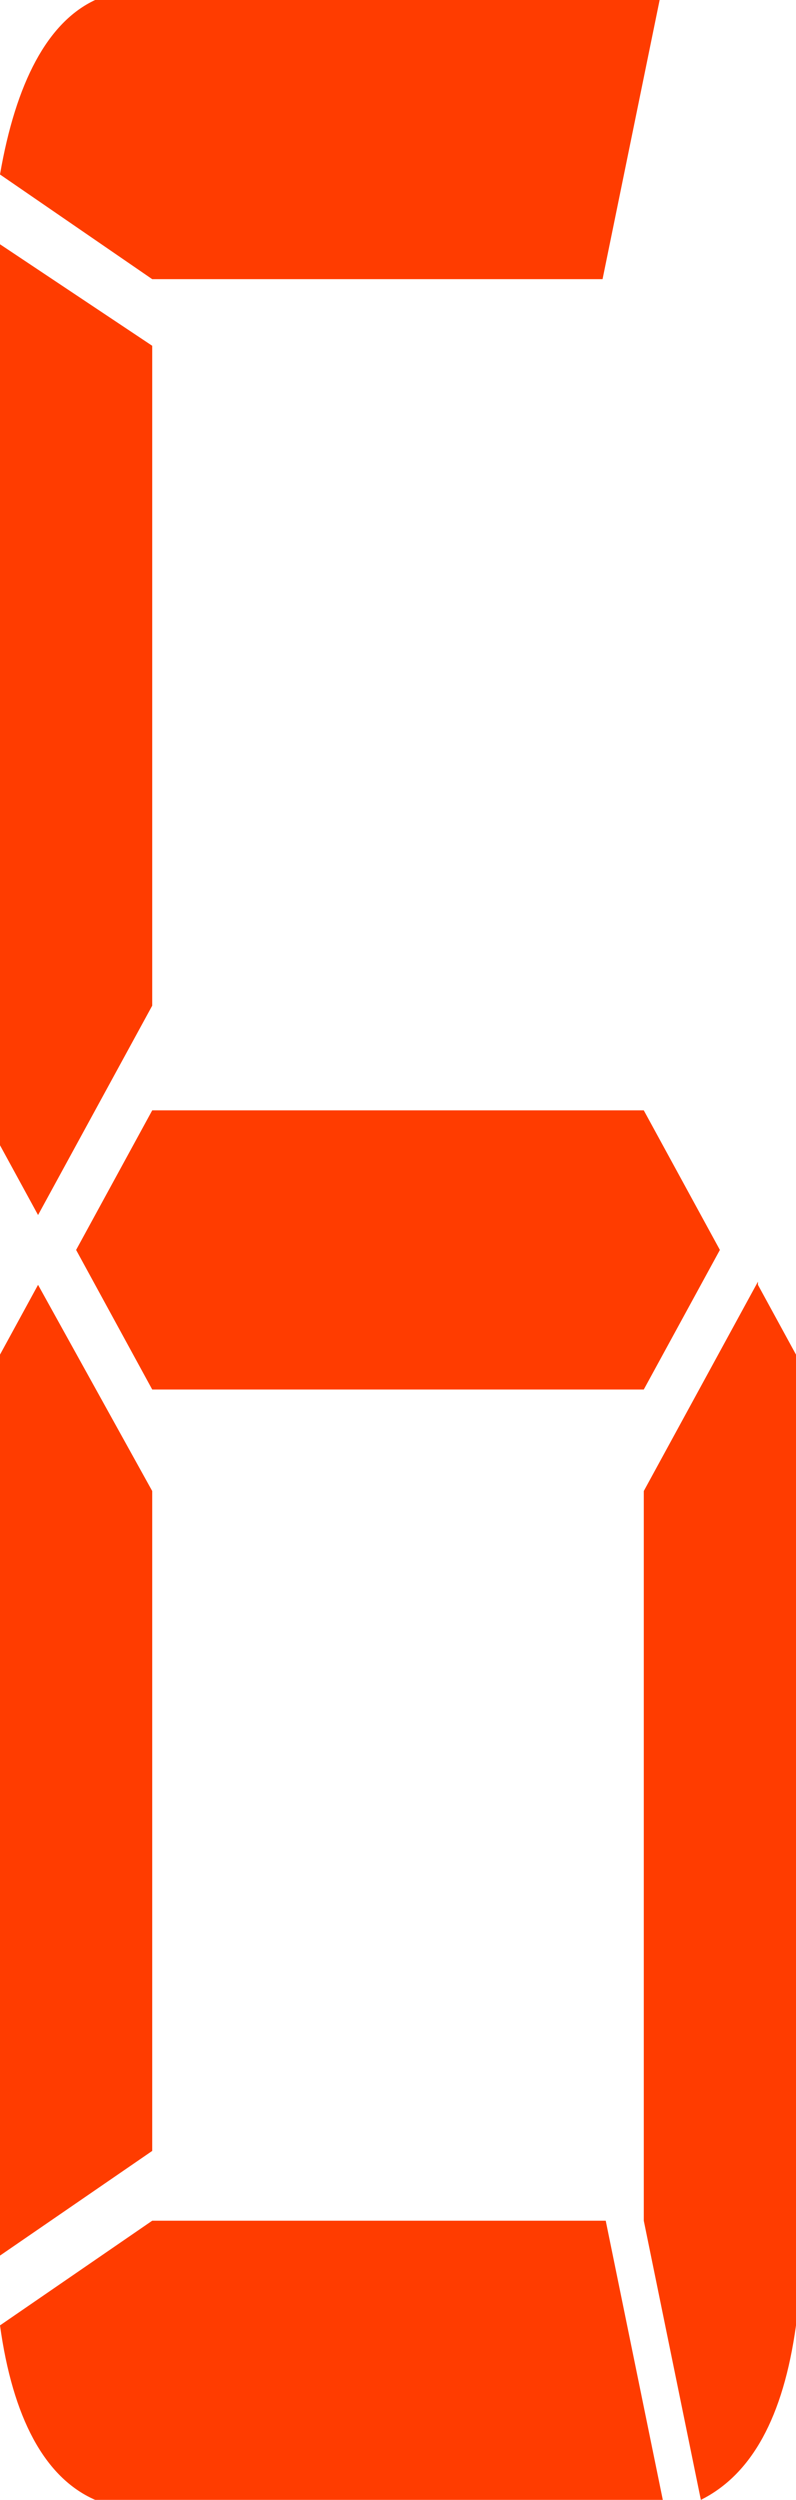
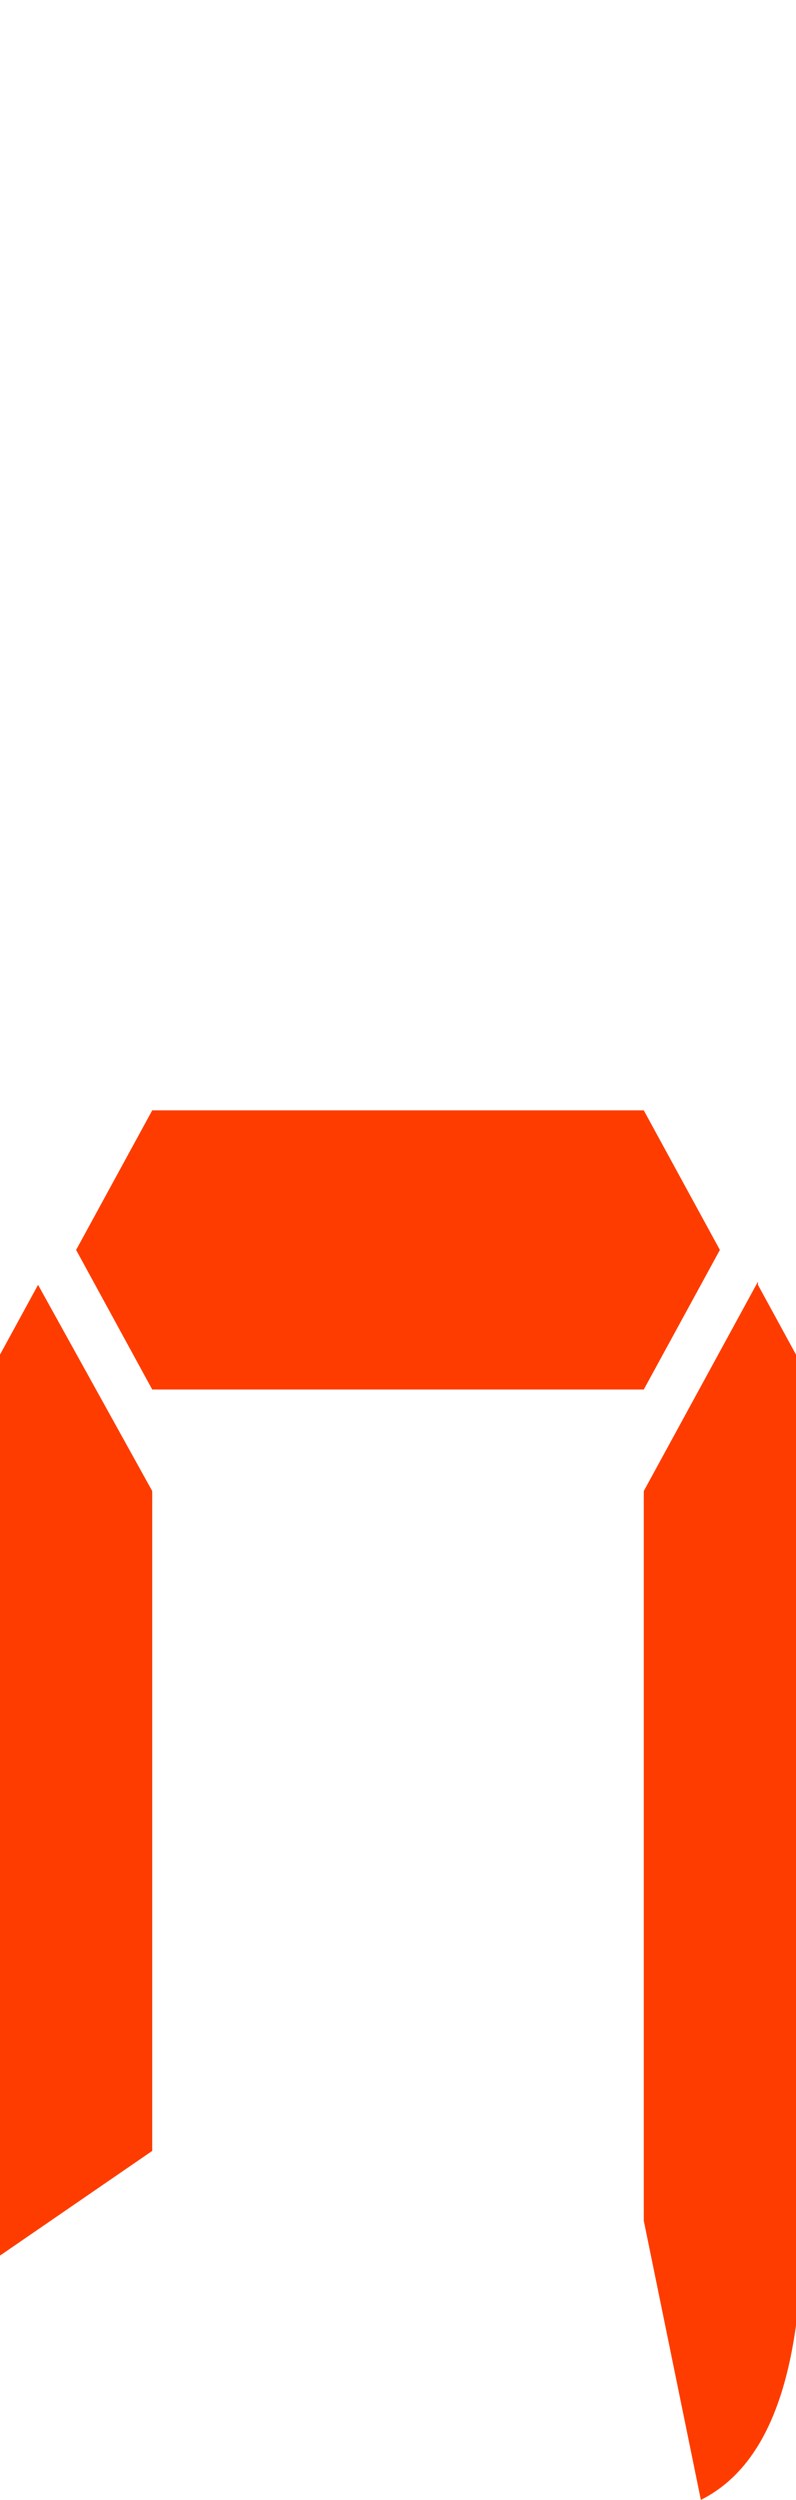
<svg xmlns="http://www.w3.org/2000/svg" id="_レイヤー_1" data-name="レイヤー_1" version="1.1" viewBox="0 0 25.1 78.8">
  <defs>
    <style>
      .st0 {
        fill: #ff3c00;
      }
    </style>
  </defs>
-   <polygon class="st0" points="4.8 10.9 4.8 31.7 1.2 38.3 0 36.1 0 7.7 4.8 10.9" />
  <polygon class="st0" points="0 71.1 0 42.7 1.2 40.5 4.8 47 4.8 67.8 0 71.1" />
-   <path class="st0" d="M20.9,78.8H3c-1.6-.7-2.6-2.6-3-5.5l4.8-3.3h14.3l1.8,8.8h0Z" />
-   <path class="st0" d="M19.1,8.8H4.8L0,5.5C.5,2.6,1.5.7,3,0h17.8l-1.8,8.8h0Z" />
  <path class="st0" d="M23.9,40.5l1.2,2.2v30.6c-.4,2.9-1.4,4.7-3,5.5l-1.8-8.8v-23l3.6-6.6h0Z" />
  <polygon class="st0" points="20.3 35 22.7 39.4 20.3 43.8 4.8 43.8 2.4 39.4 4.8 35 20.3 35" />
</svg>